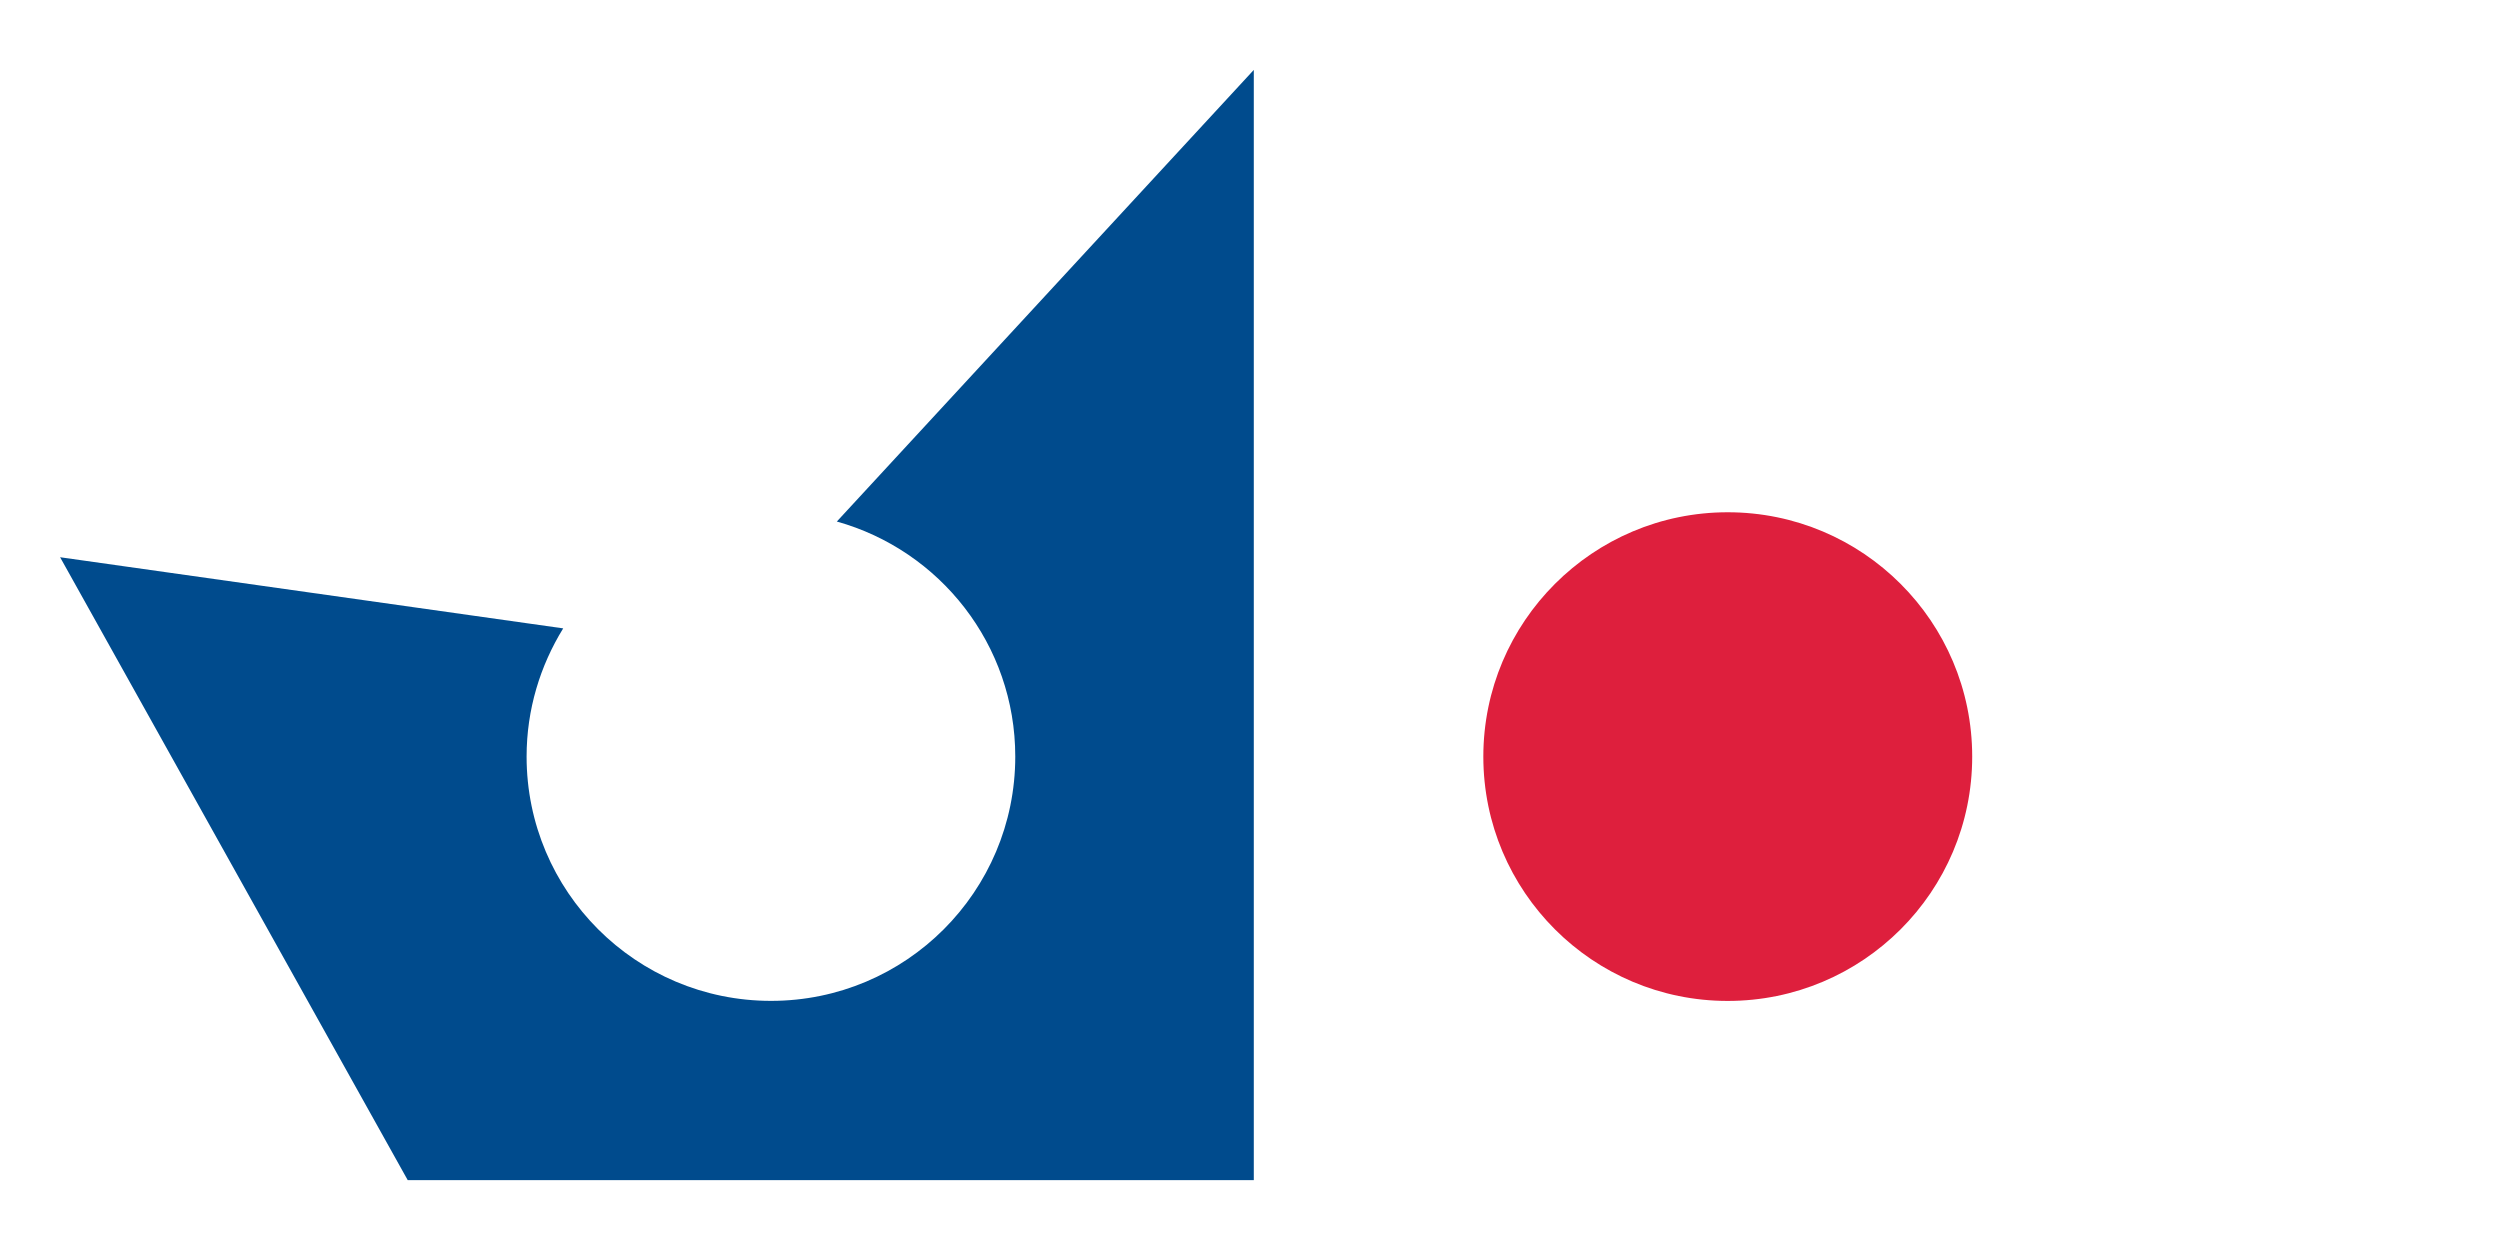
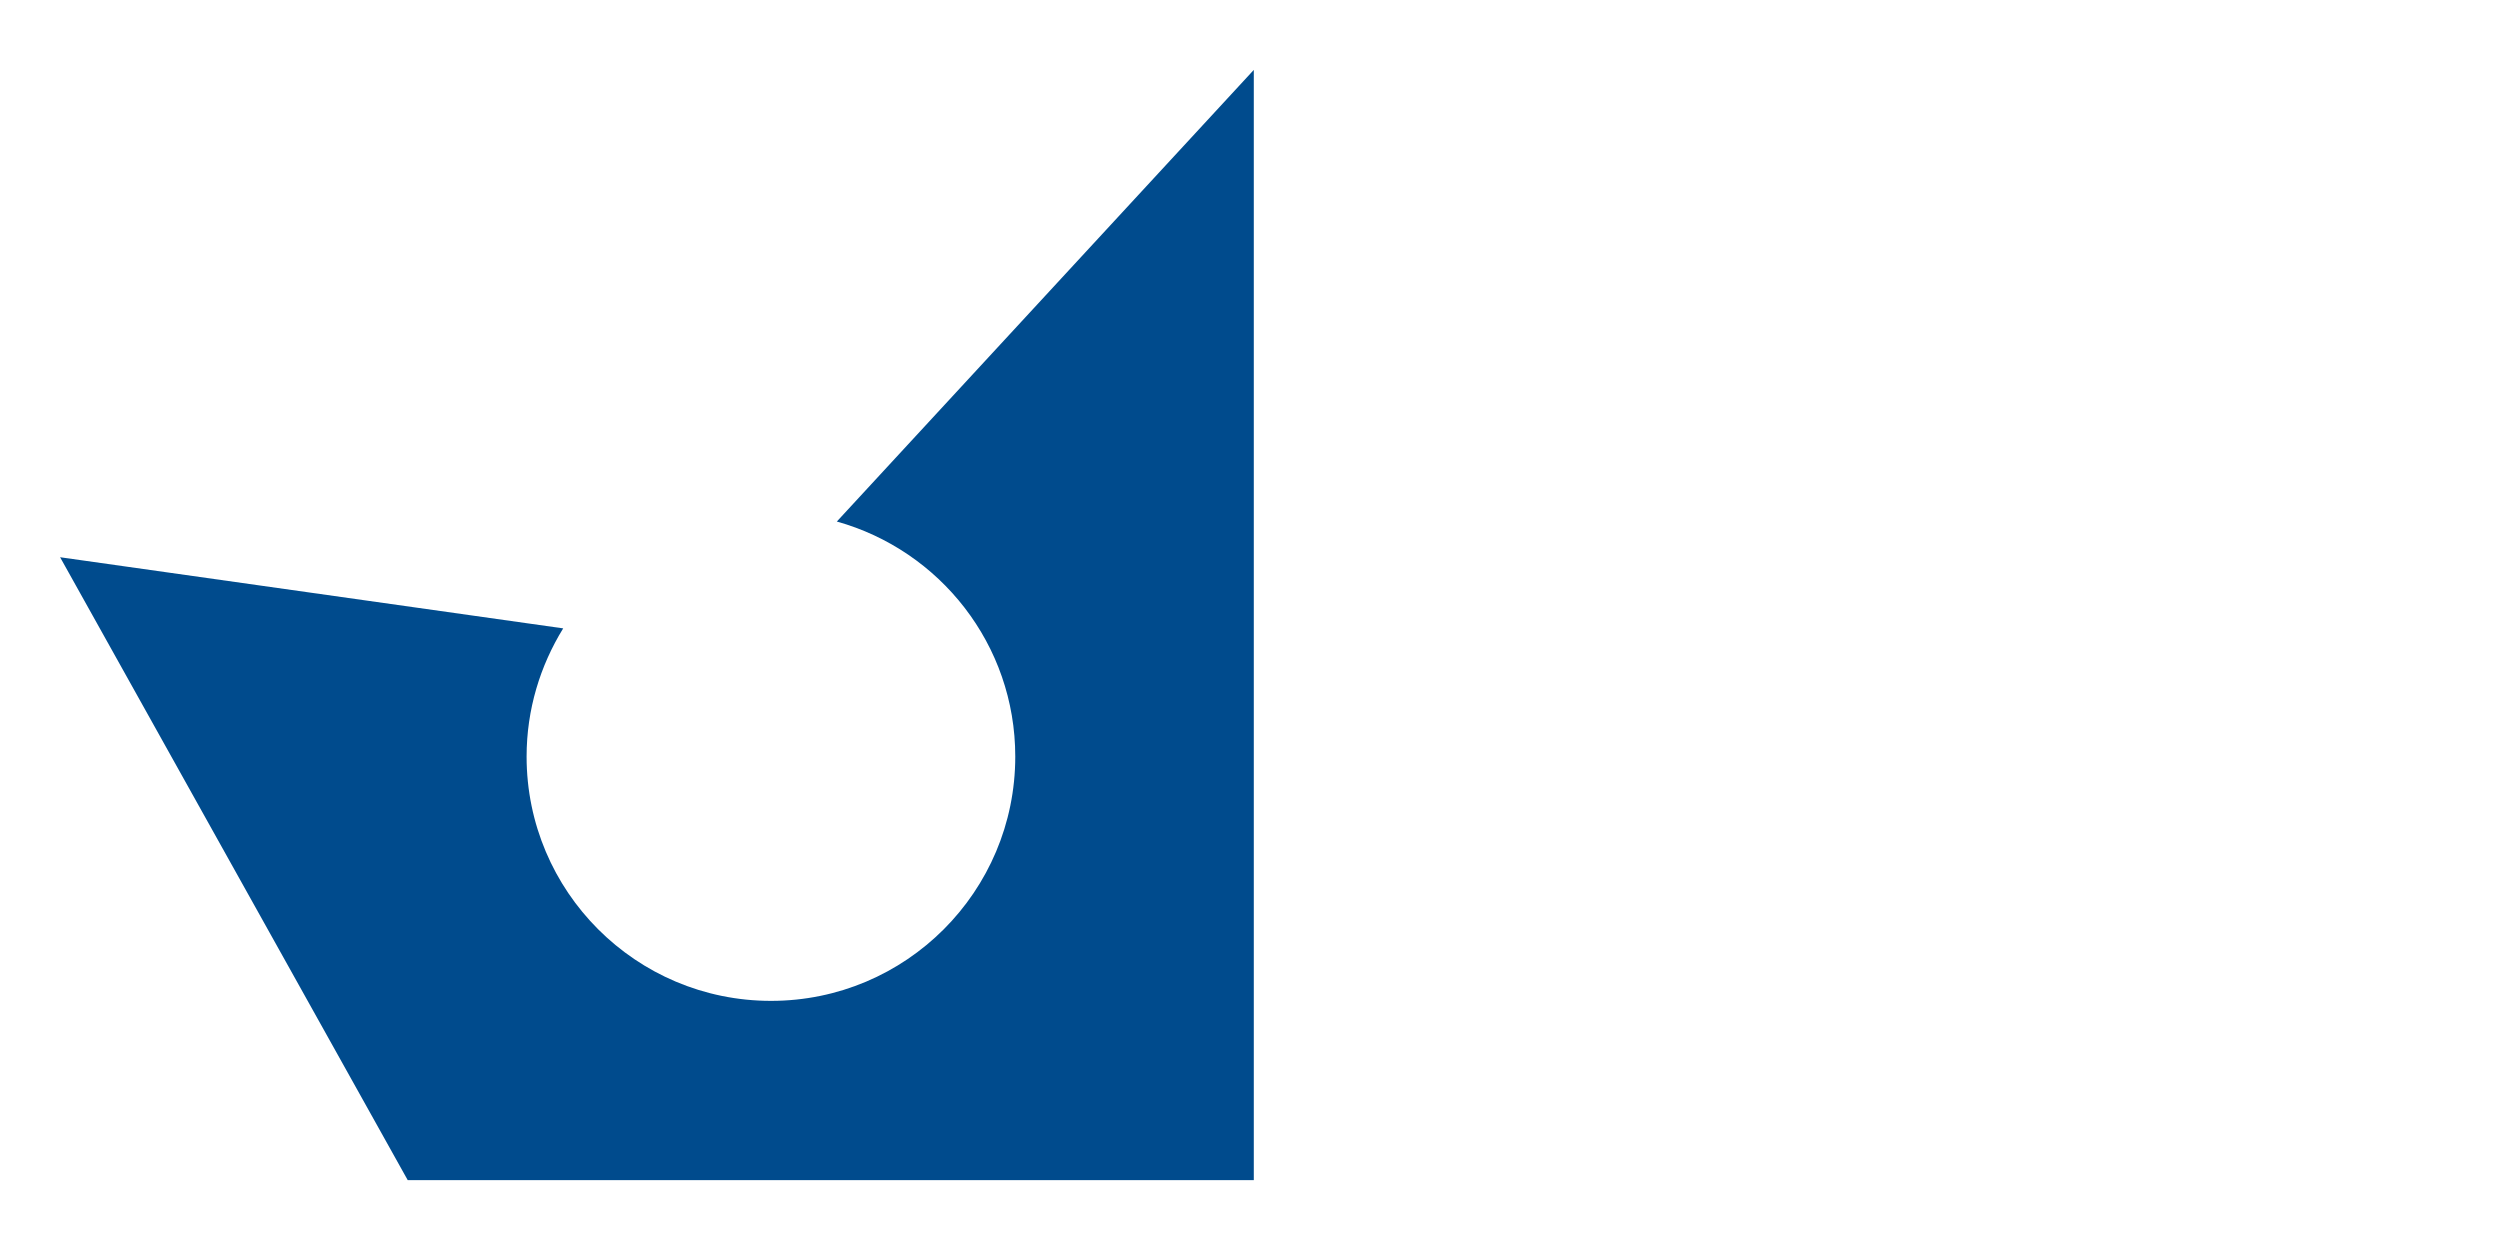
<svg xmlns="http://www.w3.org/2000/svg" xmlns:ns1="http://www.inkscape.org/namespaces/inkscape" xmlns:ns2="http://sodipodi.sourceforge.net/DTD/sodipodi-0.dtd" version="1.1" width="75" height="37.5" viewBox="0 0 75 37.5" id="Layer_1" xml:space="preserve" ns1:version="0.48.2 r9819" ns2:docname="Regus_ico.svg">
  <ns2:namedview pagecolor="#ffffff" bordercolor="#666666" borderopacity="1" objecttolerance="10" gridtolerance="10" guidetolerance="10" ns1:pageopacity="0" ns1:pageshadow="2" ns1:window-width="856" ns1:window-height="757" id="namedview12" showgrid="false" fit-margin-top="0" fit-margin-left="0" fit-margin-right="0" fit-margin-bottom="0" ns1:zoom="1.7012487" ns1:cx="36.864" ns1:cy="-9.8712701" ns1:window-x="350" ns1:window-y="159" ns1:window-maximized="0" ns1:current-layer="Layer_1" units="pt" />
  <defs id="defs3023" />
-   <rect style="fill:#ffffff;fill-rule:evenodd;stroke:none" id="rect3011" width="75" height="37.5" x="5e-007" y="-5e-007" />
-   <path d="m 51.831,15.368 c -4.043,0 -7.331,3.283 -7.331,7.331 0,4.048 3.287,7.329 7.331,7.329 4.05,0 7.335,-3.281 7.335,-7.329 0,-4.047 -3.285,-7.331 -7.335,-7.331" id="path3007" style="fill:#de1f3d;fill-rule:evenodd" ns1:connector-curvature="0" />
  <path d="m 25.105,15.646 c 3.088,0.863 5.353,3.689 5.353,7.051 0,4.047 -3.279,7.329 -7.327,7.329 -4.05,0 -7.333,-3.281 -7.333,-7.329 0,-1.413 0.408,-2.727 1.098,-3.846 L 1.803,16.717 12.231,35.403 H 37.614 V 2.097 L 25.105,15.646" id="path3019" style="fill:#004b8d;fill-rule:evenodd" ns1:connector-curvature="0" />
</svg>